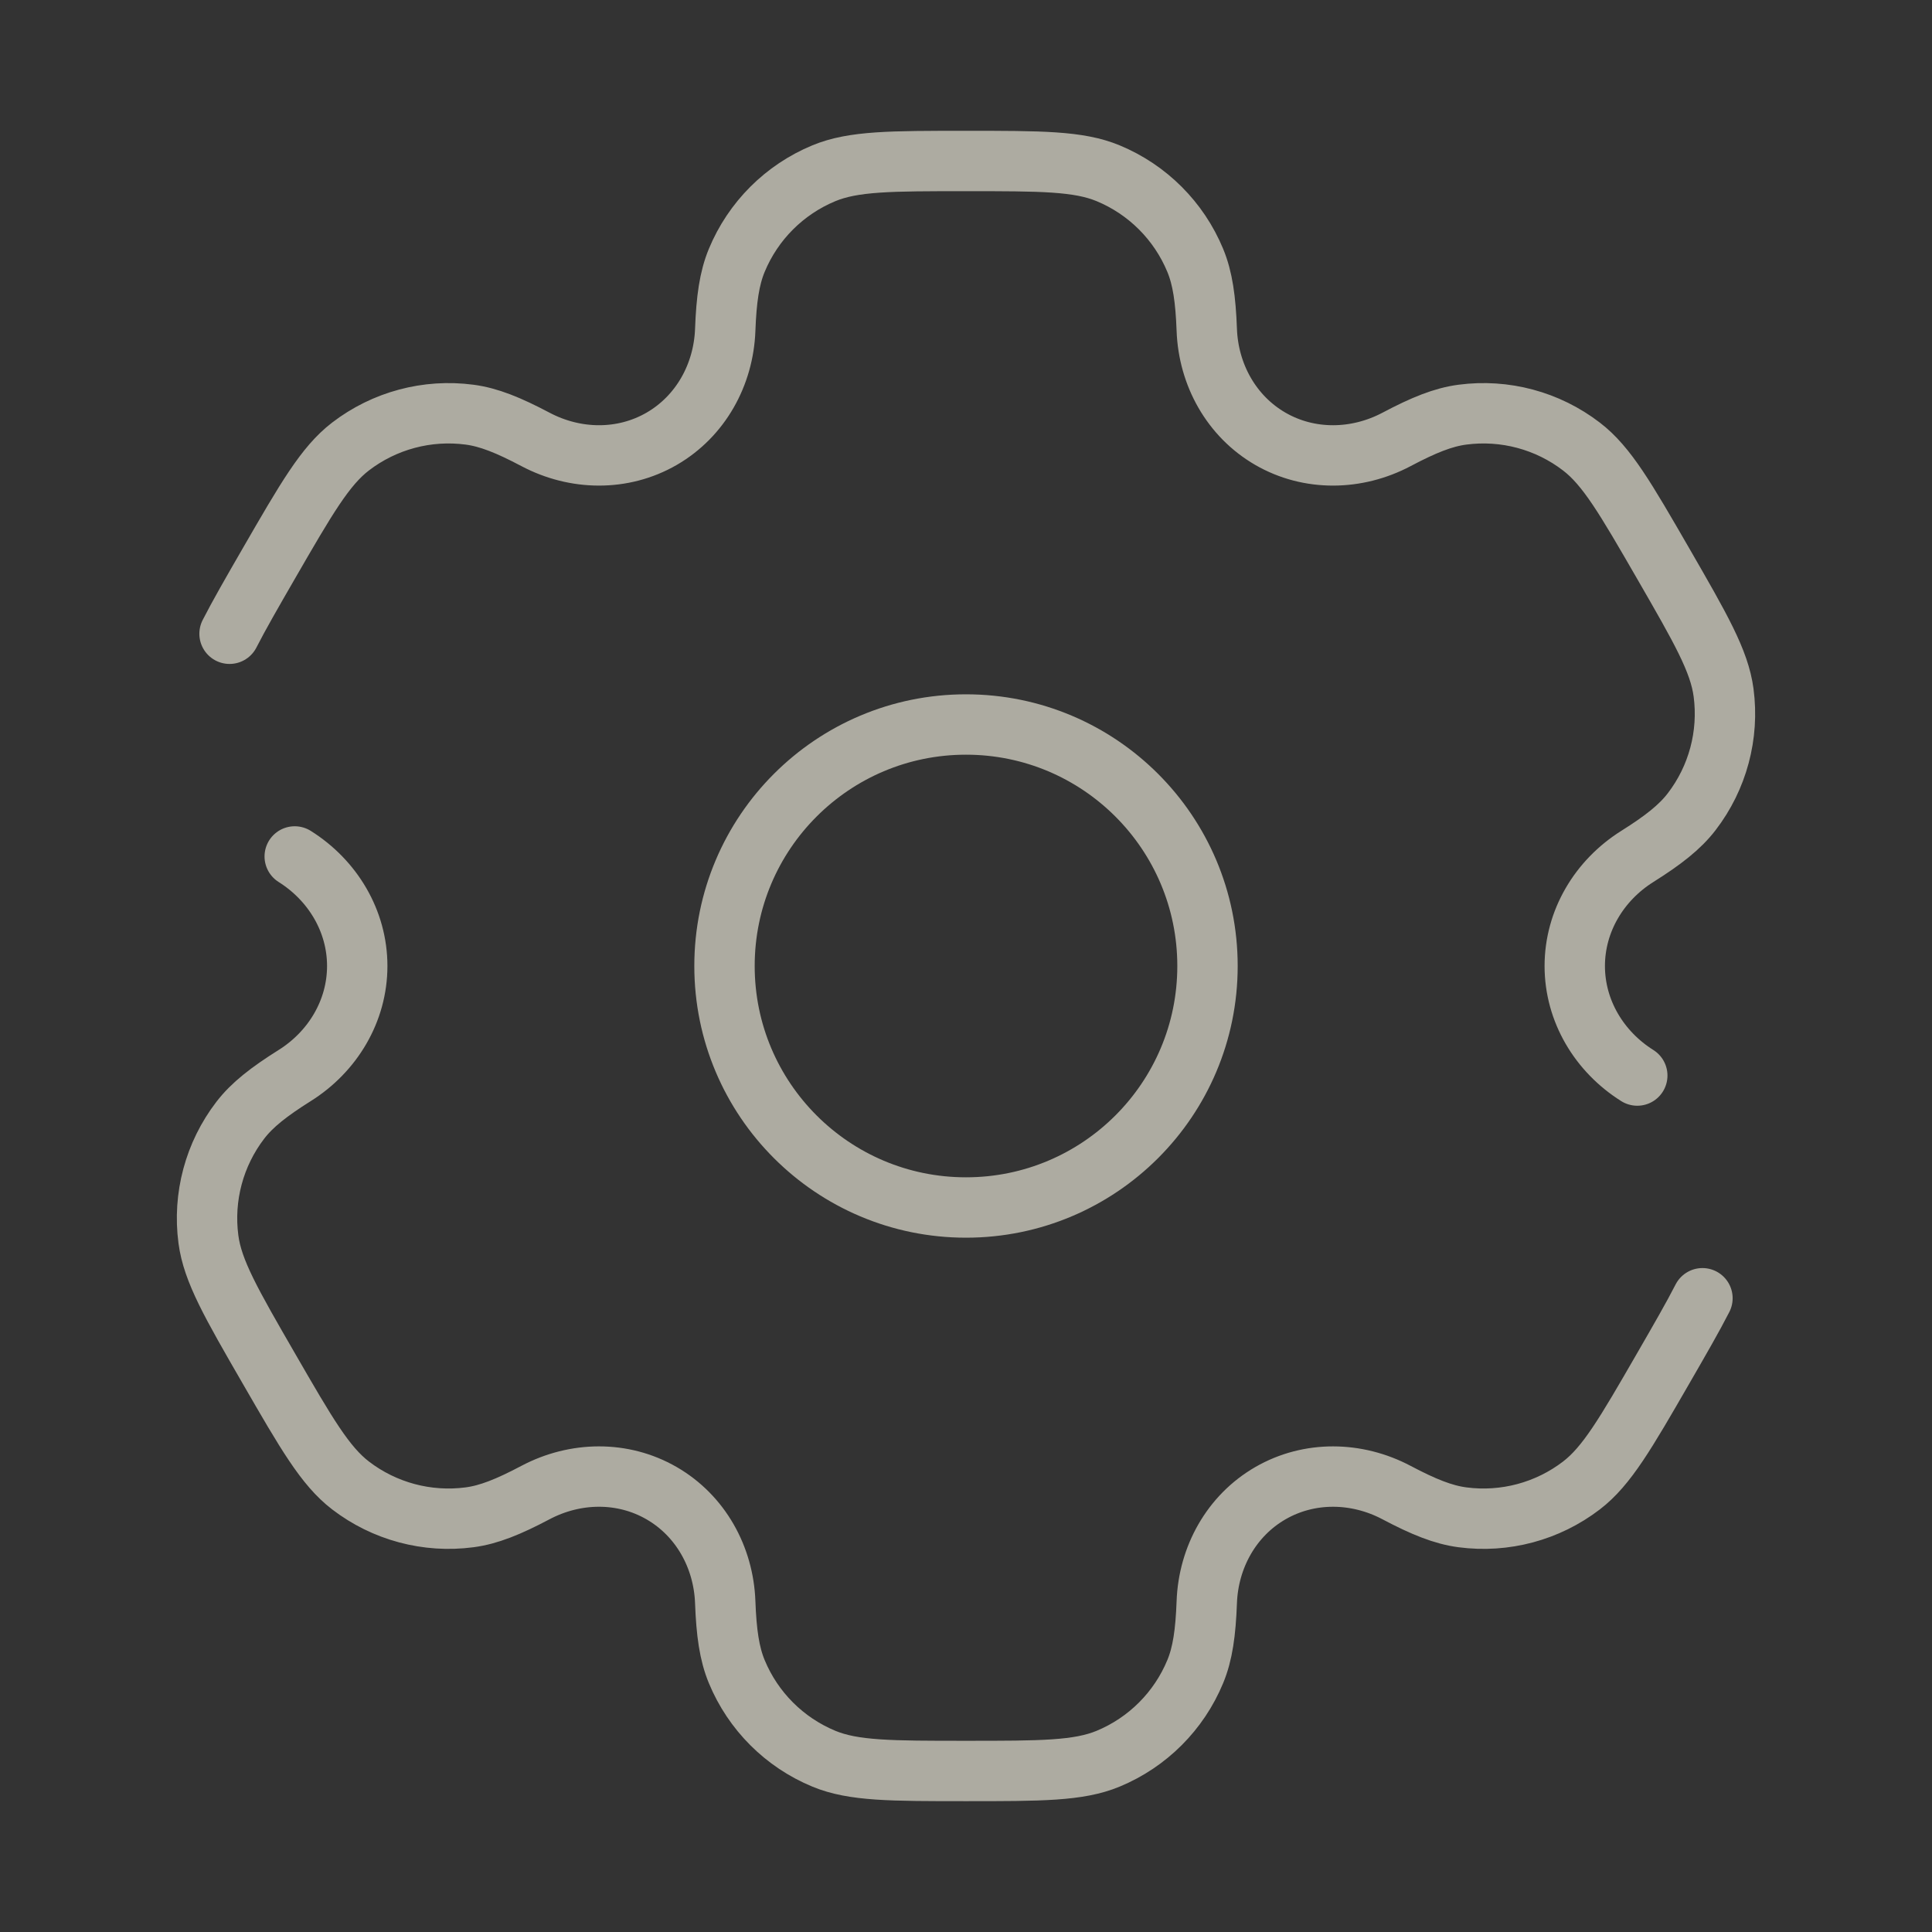
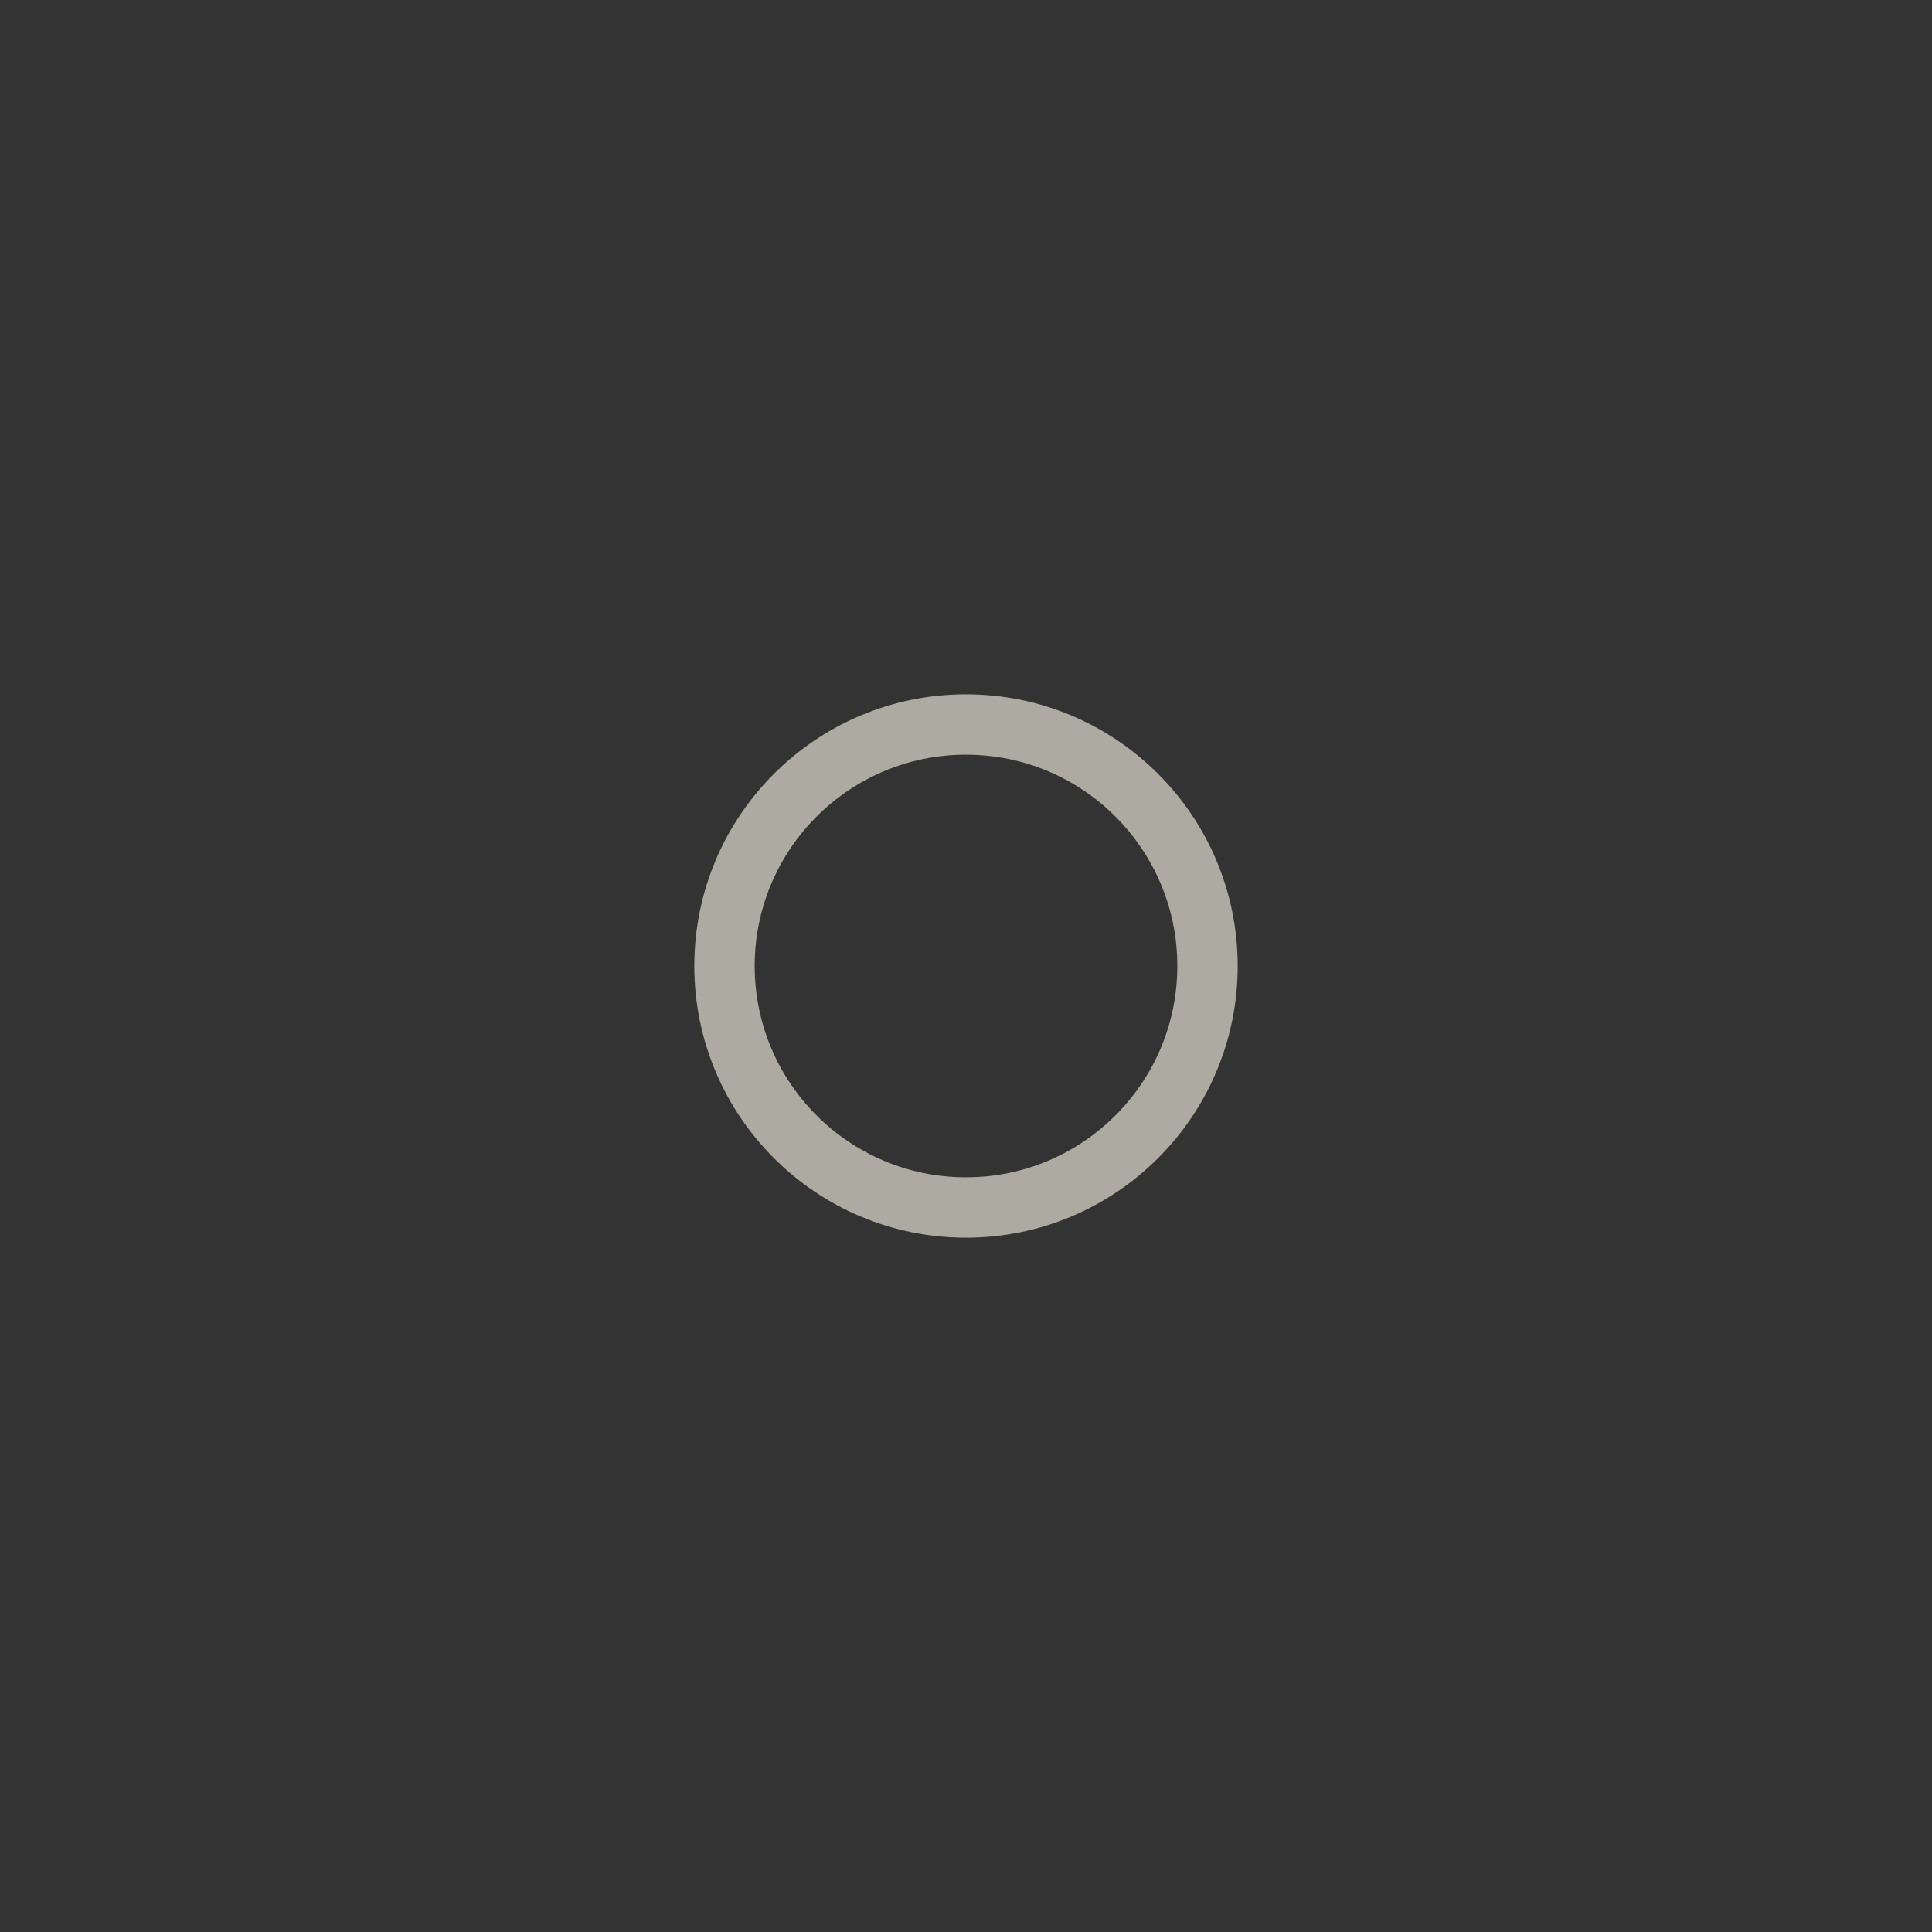
<svg xmlns="http://www.w3.org/2000/svg" width="64" height="64" viewBox="0 0 64 64" fill="none">
  <rect x="0" y="0" width="64" height="64" fill="#333333" stroke="none" />
  <g opacity="0.6">
    <circle cx="32" cy="32" r="8" stroke="#FFFBEB" stroke-width="2" />
-     <path d="M9.763 28.371C11.023 29.163 11.834 30.511 11.834 32C11.834 33.488 11.023 34.837 9.763 35.628C8.906 36.167 8.353 36.598 7.96 37.11C7.099 38.232 6.719 39.65 6.904 41.053C7.042 42.105 7.663 43.181 8.906 45.333C10.148 47.485 10.77 48.561 11.611 49.207C12.733 50.068 14.152 50.448 15.554 50.263C16.194 50.179 16.843 49.916 17.738 49.443C19.055 48.747 20.628 48.719 21.917 49.464C23.206 50.208 23.969 51.584 24.024 53.072C24.062 54.084 24.159 54.777 24.406 55.374C24.947 56.681 25.985 57.719 27.292 58.26C28.272 58.666 29.515 58.666 32 58.666C34.485 58.666 35.727 58.666 36.708 58.26C38.014 57.719 39.053 56.681 39.594 55.374C39.841 54.778 39.938 54.084 39.976 53.072C40.031 51.585 40.794 50.208 42.083 49.464C43.372 48.72 44.945 48.747 46.261 49.443C47.156 49.916 47.806 50.179 48.446 50.263C49.848 50.448 51.266 50.068 52.389 49.207C53.23 48.561 53.852 47.485 55.094 45.333C55.647 44.375 56.077 43.63 56.396 43.006M54.237 35.629C52.977 34.837 52.166 33.488 52.166 32C52.166 30.512 52.976 29.163 54.237 28.371C55.094 27.832 55.646 27.401 56.039 26.889C56.901 25.767 57.281 24.349 57.096 22.946C56.957 21.895 56.336 20.819 55.094 18.666C53.851 16.514 53.23 15.438 52.388 14.793C51.266 13.931 49.848 13.551 48.445 13.736C47.805 13.82 47.156 14.083 46.261 14.557C44.945 15.252 43.371 15.28 42.083 14.536C40.794 13.791 40.031 12.415 39.976 10.928C39.938 9.916 39.841 9.222 39.594 8.625C39.053 7.319 38.014 6.28 36.708 5.739C35.727 5.333 34.485 5.333 32 5.333C29.515 5.333 28.272 5.333 27.292 5.739C25.985 6.28 24.947 7.319 24.406 8.625C24.159 9.222 24.062 9.916 24.024 10.928C23.969 12.415 23.206 13.791 21.917 14.536C20.628 15.28 19.055 15.252 17.739 14.556C16.843 14.083 16.194 13.82 15.554 13.736C14.152 13.551 12.733 13.931 11.611 14.792C10.77 15.438 10.149 16.514 8.906 18.666C8.353 19.624 7.923 20.369 7.604 20.994" stroke="#FFFBEB" stroke-width="2" stroke-linecap="round" />
  </g>
</svg>